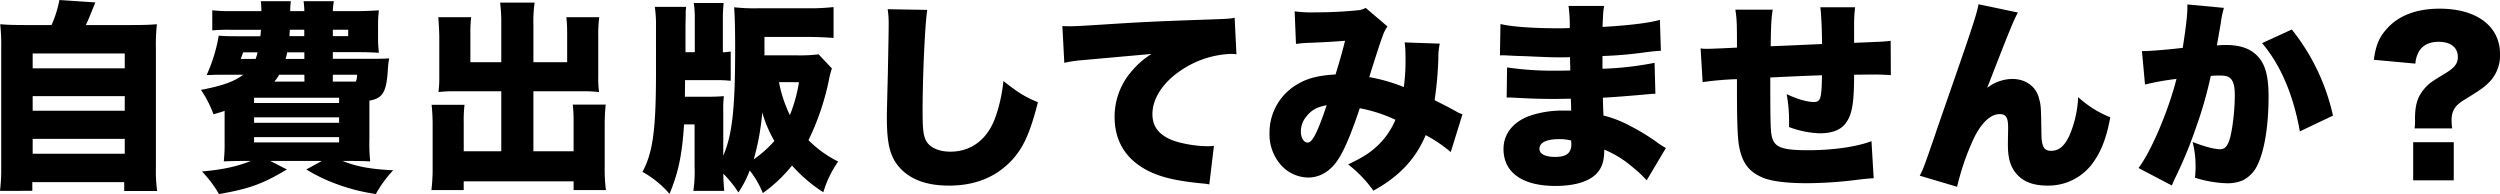
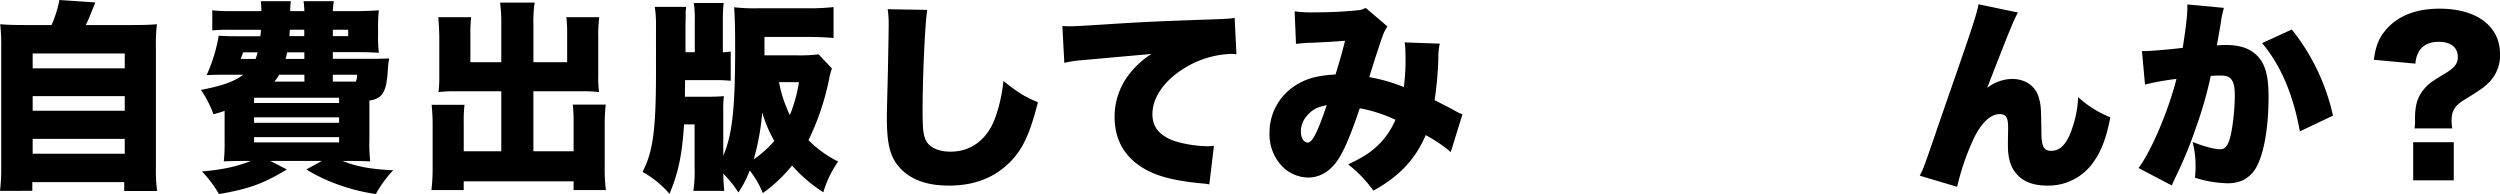
<svg xmlns="http://www.w3.org/2000/svg" id="レイヤー_1" data-name="レイヤー 1" width="841.7" height="65.34" viewBox="0 0 841.7 65.34">
  <defs>
    <style>.cls-1{isolation:isolate;}</style>
  </defs>
  <g id="自費出版してみませんか_" data-name="自費出版してみませんか " class="cls-1">
    <g class="cls-1">
      <path d="M17.34,8.43A37.26,37.26,0,0,0,20,0l12.1.82C31.62,2,31.62,2,29.92,6.19c-.28.68-.55,1.22-1,2.24H44.26c4.15,0,6.05-.07,8.57-.27a62.35,62.35,0,0,0-.34,8.23V56.3a52.37,52.37,0,0,0,.41,8H41.82V61.33H10.88v2.92H0a60.81,60.81,0,0,0,.41-7.88v-40A65,65,0,0,0,.07,8.16c2.51.2,4.42.27,8.56.27ZM11,23H42V18H11Zm0,14.28H42V32.37H11Zm0,14.48H42v-5H11Z" />
      <path d="M124.37,46.92a56.41,56.41,0,0,0,.27,7.41c-1.77-.07-3.47-.14-6.87-.14h-2.45c4.76,1.9,9.52,2.79,17.07,3.13a39.45,39.45,0,0,0-5.85,8A63.74,63.74,0,0,1,114,62.21a57.05,57.05,0,0,1-10.88-5.16l5.24-2.86H91l5.58,2.86c-8,4.82-12.65,6.52-22.85,8.29A39.63,39.63,0,0,0,68,57.73c7.07-.62,11.9-1.7,16.45-3.54H82.21c-3.47,0-5.1.07-6.87.14a53.48,53.48,0,0,0,.28-6.73V37.33c-1.23.41-1.84.61-3.74,1.15a37.51,37.51,0,0,0-4.22-8.22C74.87,28.9,79,27.4,81.87,25.16H74.66c-2.17,0-3.4.07-5.1.13A52.84,52.84,0,0,0,73.64,12c1.29.13,2.93.2,5.31.2h8.7a19.89,19.89,0,0,0,.2-2.17H77.79a59.6,59.6,0,0,0-6.32.2V3.47a51.81,51.81,0,0,0,6.32.27H88a26,26,0,0,0-.2-3.33H97.92a24.4,24.4,0,0,0-.21,3.33h4.76A27.77,27.77,0,0,0,102.2.41h10.2a22.7,22.7,0,0,0-.34,3.33h8.63c1.64,0,5.31-.14,6.87-.27a44,44,0,0,0-.27,5.91v2.38a43.68,43.68,0,0,0,.27,6c-2.51-.13-4.28-.2-6.93-.2h-8.57v2.24h13.8c2.25,0,3.47-.06,5.17-.13a30.26,30.26,0,0,0-.48,4.28c-.47,7.07-1.76,9.18-6.18,9.93ZM81.87,17.61l-.82,2.24h5a17.55,17.55,0,0,0,.68-2.24Zm3.67,17.07h28.63V32.91H85.54Zm0,6.66h28.63V39.5H85.54Zm0,6.6h28.63V46.17H85.54Zm16.93-22.78H94a15,15,0,0,1-1.63,2.31h10.13Zm-5.78-7.55a21,21,0,0,1-.54,2.24h6.32V17.61ZM97.58,10c-.07.95-.07,1.22-.14,2.17h5V10Zm14.48,2.17h5.17V10h-5.17Zm7.75,15.3a5.91,5.91,0,0,0,.41-2.31h-8.16v2.31h7.75Z" />
      <path d="M168.77,8.23a50.43,50.43,0,0,0-.4-7.35H180a43.75,43.75,0,0,0-.41,7.35V20.94h11.36V11.49a46.65,46.65,0,0,0-.27-5.71h11.08a45.91,45.91,0,0,0-.34,6.53V25.77a35.53,35.53,0,0,0,.27,5.23,40.89,40.89,0,0,0-5.37-.27H179.58v20.2h13.54V41.07a48.36,48.36,0,0,0-.28-5.85h11.09a63.4,63.4,0,0,0-.34,7V56.16A53.9,53.9,0,0,0,204,64H193.12V61.06h-37V64H145.25a62.64,62.64,0,0,0,.41-7.82V42.36a64.45,64.45,0,0,0-.34-7.07H156.4a42.34,42.34,0,0,0-.27,5.91v9.73h12.64V30.73H153.2a42.82,42.82,0,0,0-5.57.27,39.2,39.2,0,0,0,.27-5.23V12.38c0-1.23-.2-5.31-.34-6.6h11.08a43.12,43.12,0,0,0-.27,5.78v9.38h10.4Z" />
      <path d="M280.09,23.05A27.8,27.8,0,0,0,279,27.33a85.77,85.77,0,0,1-6.8,19.86,37.75,37.75,0,0,0,10,7.2,35,35,0,0,0-5,10.34,49.83,49.83,0,0,1-10.54-9A49.24,49.24,0,0,1,256.83,65a31.2,31.2,0,0,0-4.42-7.61,34.42,34.42,0,0,1-3.81,7.41,36.28,36.28,0,0,0-5.09-6.33c.06,2.32.13,3.88.34,5.78H233.44a43.81,43.81,0,0,0,.41-8.22V41.88h-3.54c-.68,10.41-1.9,16.12-4.89,23.39a33.6,33.6,0,0,0-9.11-7.41c3.53-6.59,4.55-14.21,4.55-33.65V8.84a40.15,40.15,0,0,0-.4-6.53H231c-.07.82-.14,1.36-.14,1.77,0,1.5,0,1.5-.07,4.49v9h3.13V6.87A34.78,34.78,0,0,0,233.58,1h10.06a51.18,51.18,0,0,0-.27,5.92V17.61a23.08,23.08,0,0,0,2.65-.27V27.2a42.71,42.71,0,0,0-5.3-.21H230.65l-.06,5.58h7.61c2.25,0,3.88-.07,5.51-.2a37.89,37.89,0,0,0-.2,5.16V52.42c3.06-7.14,4-15.84,4-36.31,0-7.2-.14-10.87-.34-13.66a62.57,62.57,0,0,0,8.09.34H272a74.4,74.4,0,0,0,8.64-.41v10.4c-2.38-.2-5.58-.34-8.3-.34H257.38v6.19h10.67a50.61,50.61,0,0,0,7.55-.34Zm-26.32,30.6a38.13,38.13,0,0,0,6.94-6.19,43.39,43.39,0,0,1-4.08-9.59A81.52,81.52,0,0,1,253.77,53.65Zm8.5-26a43.23,43.23,0,0,0,3.67,11.09A50.56,50.56,0,0,0,269,27.67Z" />
      <path d="M312.19,3.33c-.75,4.29-1.57,22.44-1.57,33.79,0,6.8.27,8.84,1.43,10.68,1.29,2,4.22,3.26,7.95,3.26,7,0,12.45-4.14,15.1-11.49a51.5,51.5,0,0,0,2.72-12.3c5,3.94,7.27,5.37,11.63,7.14-2.59,10.19-4.83,15.16-8.57,19.3-5.37,5.85-12.44,8.78-21.35,8.78-6.94,0-12.1-1.7-15.78-5.17-3.87-3.74-5.16-8.09-5.16-17.61,0-1.77,0-1.77.34-15.44.13-6.86.27-13.32.27-16a32.16,32.16,0,0,0-.34-5.17Z" />
      <path d="M357.68,8.77c1.16.07,2,.07,2.59.07,1.76,0,4.21-.14,11.62-.61,10.61-.68,15.57-1,36.31-1.7,5.64-.21,6.26-.27,7.48-.55l.61,12.31a10,10,0,0,0-1.9-.14,31.9,31.9,0,0,0-15.57,4.76C392,27.06,388,32.84,388,38.42c0,3.87,1.83,6.52,5.71,8.36,2.79,1.36,8.57,2.45,13,2.45a11.4,11.4,0,0,0,2-.14l-1.56,13a18.43,18.43,0,0,0-2.51-.34c-7.76-.75-12.86-1.84-17.21-3.81-8-3.74-12.17-10-12.17-18.63a23.33,23.33,0,0,1,5.78-15.37,28.18,28.18,0,0,1,6.66-5.78l-23.52,2.11a39.43,39.43,0,0,0-5.85.89Z" />
      <path d="M435.88,3.81a39.43,39.43,0,0,0,7,.34A136.69,136.69,0,0,0,457,3.47a6.18,6.18,0,0,0,2.79-.82l7.34,6.26a11.9,11.9,0,0,0-1.63,3.26c-.61,1.5-3.4,10.13-4.49,13.8a56.33,56.33,0,0,1,11.63,3.34,67.1,67.1,0,0,0,.54-11.16,24.08,24.08,0,0,0-.27-3.87l11.83.41a22.13,22.13,0,0,0-.48,5A117.54,117.54,0,0,1,483,33.72c4.69,2.38,4.69,2.38,7.07,3.68a10.94,10.94,0,0,0,2.31,1.08L488.44,51.2A47.49,47.49,0,0,0,480,45.49c-3.4,8.09-9,14-17.61,18.7a42.15,42.15,0,0,0-8.5-8.84c5-2.38,7.34-3.88,10-6.39a25.61,25.61,0,0,0,5.92-8.64,50.38,50.38,0,0,0-12-3.88c-2.78,8.3-5,13.6-7,16.8-2.65,4.28-6.26,6.53-10.4,6.53a12.55,12.55,0,0,1-8.84-3.88,15.58,15.58,0,0,1-4.15-11.15,18.75,18.75,0,0,1,8.77-16c3.61-2.31,7.41-3.33,13.46-3.67,1.23-4,2.25-7.48,3.2-11.35-3,.27-6.73.47-11.29.68a38.86,38.86,0,0,0-5.23.4Zm4,35.35a7.75,7.75,0,0,0-1.9,5.17c0,2.11,1,3.67,2.31,3.67,1.57,0,3.33-3.53,6.39-12.58C443.5,36,441.59,37,439.89,39.16Z" />
-       <path d="M505.18,8.09c4,.95,11,1.43,19.58,1.43.81,0,1.7,0,3.74-.07A47.88,47.88,0,0,0,528.09,2h12c-.34,1.84-.34,2.31-.55,7.07,9-.54,15.37-1.29,19.31-2.38l.34,10.4c-2,.14-2.38.14-6,.62a133,133,0,0,1-13.67,1.15v4.29a107.64,107.64,0,0,0,17.54-2l.28,10.4c-1.43.07-1.43.07-4.36.34s-9.58.82-13.32,1c.07,3.13.07,3.13.2,6a39.14,39.14,0,0,1,9.32,3.68,67.86,67.86,0,0,1,9.11,5.64c1,.68,1.49,1,2.58,1.63L554.4,60.72a35.56,35.56,0,0,0-4.62-4.35,35.21,35.21,0,0,0-9.66-6c0,3.06-.47,5.1-1.63,6.86-2.24,3.47-7.41,5.37-14.82,5.37-11.15,0-17.47-4.55-17.47-12.44,0-5,3.12-9,8.56-11.08a34.25,34.25,0,0,1,12.11-1.84H529c-.06-2.31-.13-3.67-.13-4-1.43,0-4.22.07-5.24.07-3.94,0-7.07-.07-11-.27-3-.14-3.33-.21-5.37-.21l.14-10.13a105.13,105.13,0,0,0,16.73,1.09c1.42,0,2.44,0,4.55-.07v-1c0-.13,0-.13-.07-1.77V19.24c-1.56.07-2.24.07-2.85.07-3.67,0-4.83-.07-12.65-.41-2.58-.07-2.58-.07-5.1-.2-.95-.07-1.63-.07-1.83-.07H505Zm19.65,38.76c-4.15,0-6.53,1.15-6.53,3.26,0,1.7,1.9,2.72,5.3,2.72,3.81,0,5.44-1.29,5.44-4.35,0-.41-.07-1.16-.07-1.16A14.92,14.92,0,0,0,524.83,46.85Z" />
-       <path d="M596.84,3.26c-.48,2.86-.61,5.85-.68,12.31,7-.27,9.72-.41,17.27-.75v-.74c0-4.15-.27-9.32-.55-11.63h11.7a48.87,48.87,0,0,0-.34,6.39v5.58c10.06-.41,10.06-.41,12.31-.68l.06,11.55c-2.31-.13-3.53-.2-5.71-.2-.88,0-1.09,0-6.66.07,0,10.13-.75,14-3.33,16.93-1.7,1.83-4.42,2.79-8.23,2.79a32.16,32.16,0,0,1-10.34-2.11v-1.7a49.14,49.14,0,0,0-.81-9.38c3.4,1.63,6.87,2.65,9.18,2.65s2.58-1.3,2.72-9c-6.26.21-12,.48-17.41.75,0,14.75.07,18,.55,20,.88,3.54,3.46,4.49,12.23,4.49,8.3,0,16.39-1.16,21.29-3.06L630.83,60c-2.85.2-2.85.2-6.73.68a138.19,138.19,0,0,1-15.84,1c-6.53,0-11.42-.61-14.35-1.7-5.1-2-7.48-5.17-8.49-11.29-.41-2.65-.62-8.22-.62-17.88V26.65a102.6,102.6,0,0,0-11.56,1l-.68-11.35a14.93,14.93,0,0,0,2.32.14c1,0,4.28-.14,9.92-.41V14c0-5.92-.07-7.82-.54-10.75Z" />
      <path d="M679.39,4.22c-1.43,2.65-2.45,5-10.34,25.36a14.05,14.05,0,0,1,8.44-3c4.48,0,8,2.51,9,6.52.68,2.45.68,3,.81,11.43,0,4.76.82,6.25,3.27,6.25,2.72,0,4.69-1.77,6.32-5.51a37.3,37.3,0,0,0,2.79-12.57,35.47,35.47,0,0,0,10.81,6.79c-1.29,7.08-3.13,11.7-6.12,15.71a18.45,18.45,0,0,1-15.16,7.28c-4.35,0-7.68-1.16-9.93-3.54s-3.26-5.3-3.26-10.13c0-.61,0-1.9.07-4.83V42.84c0-3.34-.75-4.42-2.86-4.42-3.13,0-6.39,3.12-9,8.84a83.77,83.77,0,0,0-5.31,15.63l-12.58-3.74c1.23-2.38,1.37-2.72,5.44-14.55.55-1.7,2.93-8.5,7.08-20.46,5.5-15.84,6.8-20,7.27-22.71Z" />
      <path d="M721.15,17.2h.61c2.17,0,8.7-.54,13.12-1.09C736,9,736.44,5,736.44,2.65V1.5l12.31,1.15A33.17,33.17,0,0,0,747.66,8c-.54,3.13-1,5.72-1.29,7.28,1.16-.07,2-.14,2.92-.14,4.22,0,7.35.89,9.66,2.72,3.47,2.79,4.83,6.94,4.83,14.62,0,10.61-1.57,19.45-4.29,24.14a11,11,0,0,1-4.35,4.08,13,13,0,0,1-5.3,1A38.54,38.54,0,0,1,739,59.83a30.88,30.88,0,0,0,.2-3.94,31.3,31.3,0,0,0-1-8.09c3.88,1.5,7.34,2.45,9.32,2.45,1.42,0,2.31-.89,3.06-3.06,1-3,1.83-9.93,1.83-15.1,0-2.92-.41-4.55-1.29-5.5s-1.7-1.16-4.08-1.16a24,24,0,0,0-2.72.14A133.78,133.78,0,0,1,739.5,42.5,146.5,146.5,0,0,1,732.3,60c-.55,1.15-.68,1.49-1.09,2.45L720,56.57c4.35-5.78,10.06-19.31,12.78-30a84.44,84.44,0,0,0-10.6,1.9ZM771.6,9.93a70.74,70.74,0,0,1,13.87,29l-11.15,5.3c-2.25-12.44-6.46-22.3-12.72-29.71Z" />
      <path d="M812.94,43.24a17.31,17.31,0,0,0,.14-3.12c0-4.7.81-7.41,3-10.07,1.63-1.9,2.18-2.31,7-5.23,3.34-2,4.42-3.4,4.42-5.65,0-3.19-2.38-5.09-6.46-5.09-3.06,0-5.3,1.08-6.59,3.19a9.2,9.2,0,0,0-1.23,4.15l-14-1.29c.68-4.9,1.77-7.55,4.35-10.41,3.94-4.48,10-6.8,17.81-6.8,12.51,0,20.33,5.92,20.33,15.3a12.83,12.83,0,0,1-4.21,10c-1.63,1.49-2.31,2-8.23,5.64-2.85,1.84-3.87,3.6-3.87,6.73a19.52,19.52,0,0,0,.2,2.65Zm13.19,4.63V60.72H812.47V47.87Z" />
    </g>
  </g>
</svg>